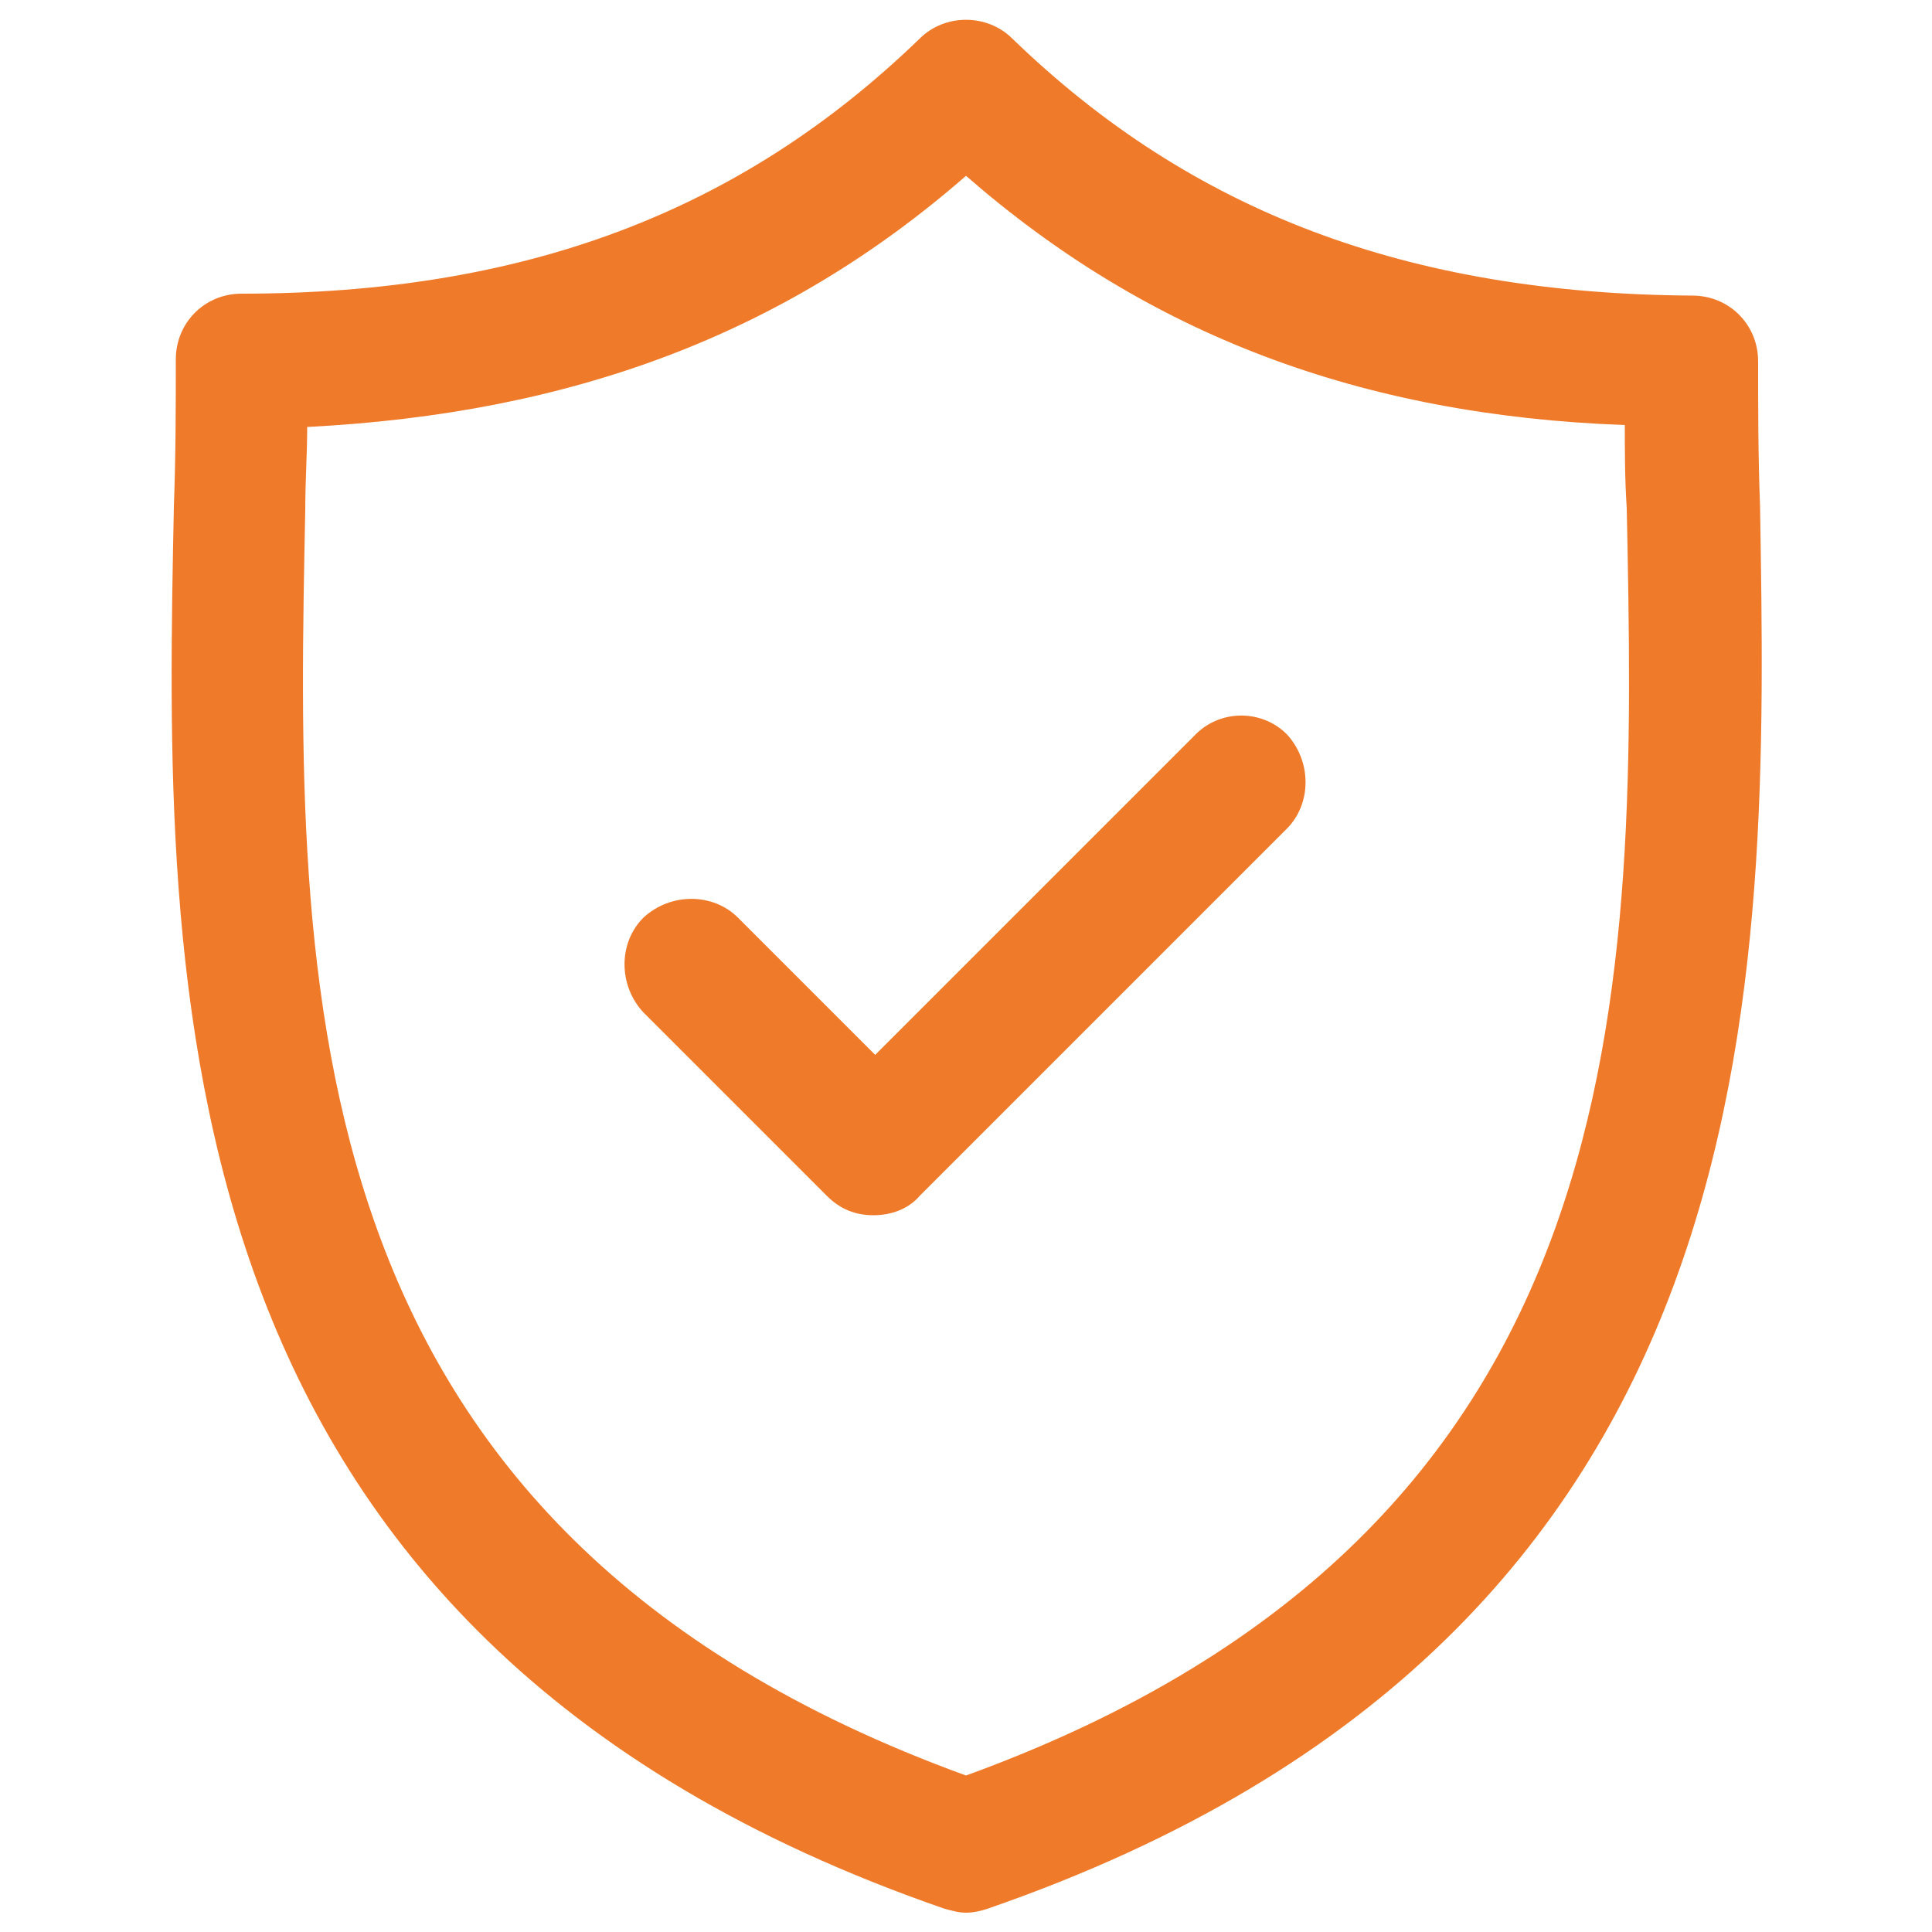
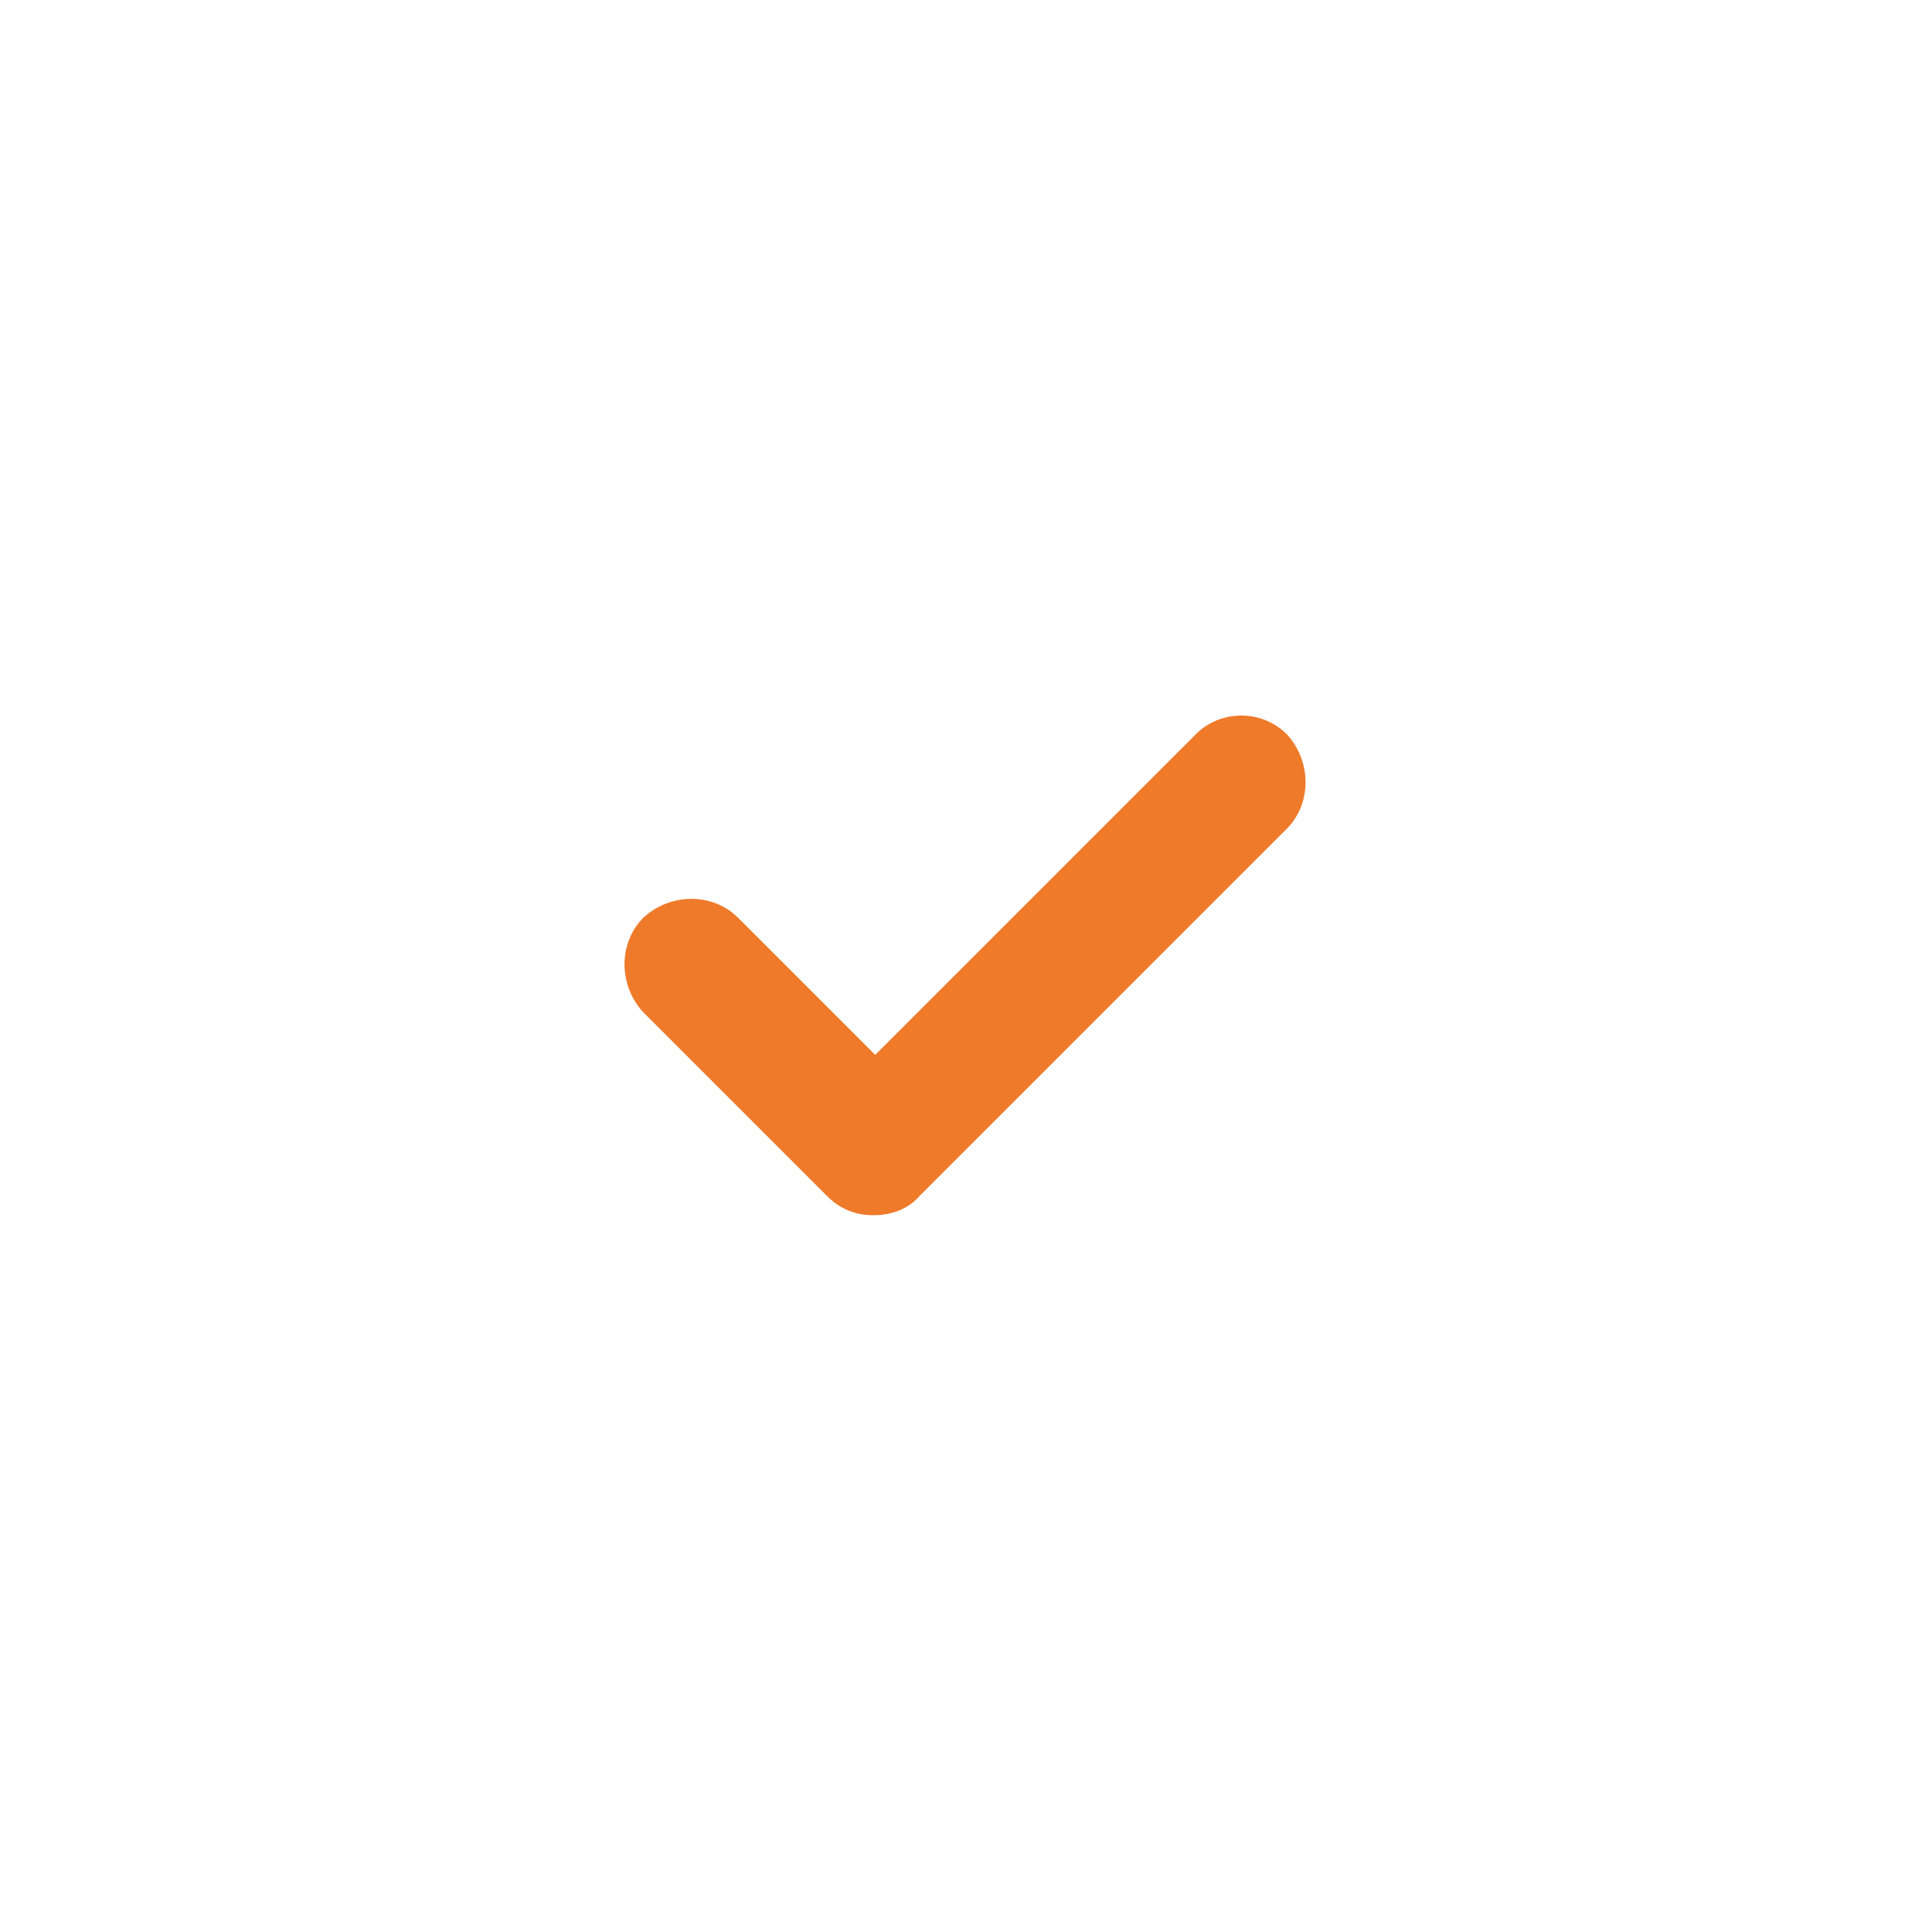
<svg xmlns="http://www.w3.org/2000/svg" height="100px" width="100px" fill="#ef7a2a" version="1.1" x="0px" y="0px" viewBox="0 0 100 100" style="enable-background:new 0 0 100 100;" xml:space="preserve">
  <g>
-     <path d="M91.1,26.2C91,23.6,91,21.1,91,18.7c0-1.9-1.5-3.4-3.4-3.4C72.9,15.2,61.7,11,52.4,2c-1.3-1.3-3.5-1.3-4.8,0   C38.3,11,27.1,15.2,12.5,15.2c-1.9,0-3.4,1.5-3.4,3.4c0,2.4,0,4.9-0.1,7.6C8.5,50.9,7.8,84.6,48.9,98.8c0.4,0.1,0.7,0.2,1.1,0.2   c0.4,0,0.8-0.1,1.1-0.2C92.2,84.6,91.5,50.9,91.1,26.2z M50,91.9C14.8,79.1,15.3,51.1,15.8,26.4c0-1.5,0.1-2.9,0.1-4.3   C29.6,21.4,40.6,17.3,50,9.1c9.4,8.2,20.4,12.4,34.1,12.9c0,1.4,0,2.8,0.1,4.3C84.7,51.1,85.2,79.1,50,91.9z" />
    <path d="M61.8,38.1L45.3,54.6l-7.1-7.1c-1.3-1.3-3.5-1.3-4.9,0c-1.3,1.3-1.3,3.5,0,4.9l9.5,9.5c0.7,0.7,1.5,1,2.4,1   c0.9,0,1.8-0.3,2.4-1l19-19c1.3-1.3,1.3-3.5,0-4.9C65.3,36.7,63.1,36.7,61.8,38.1z" />
  </g>
</svg>